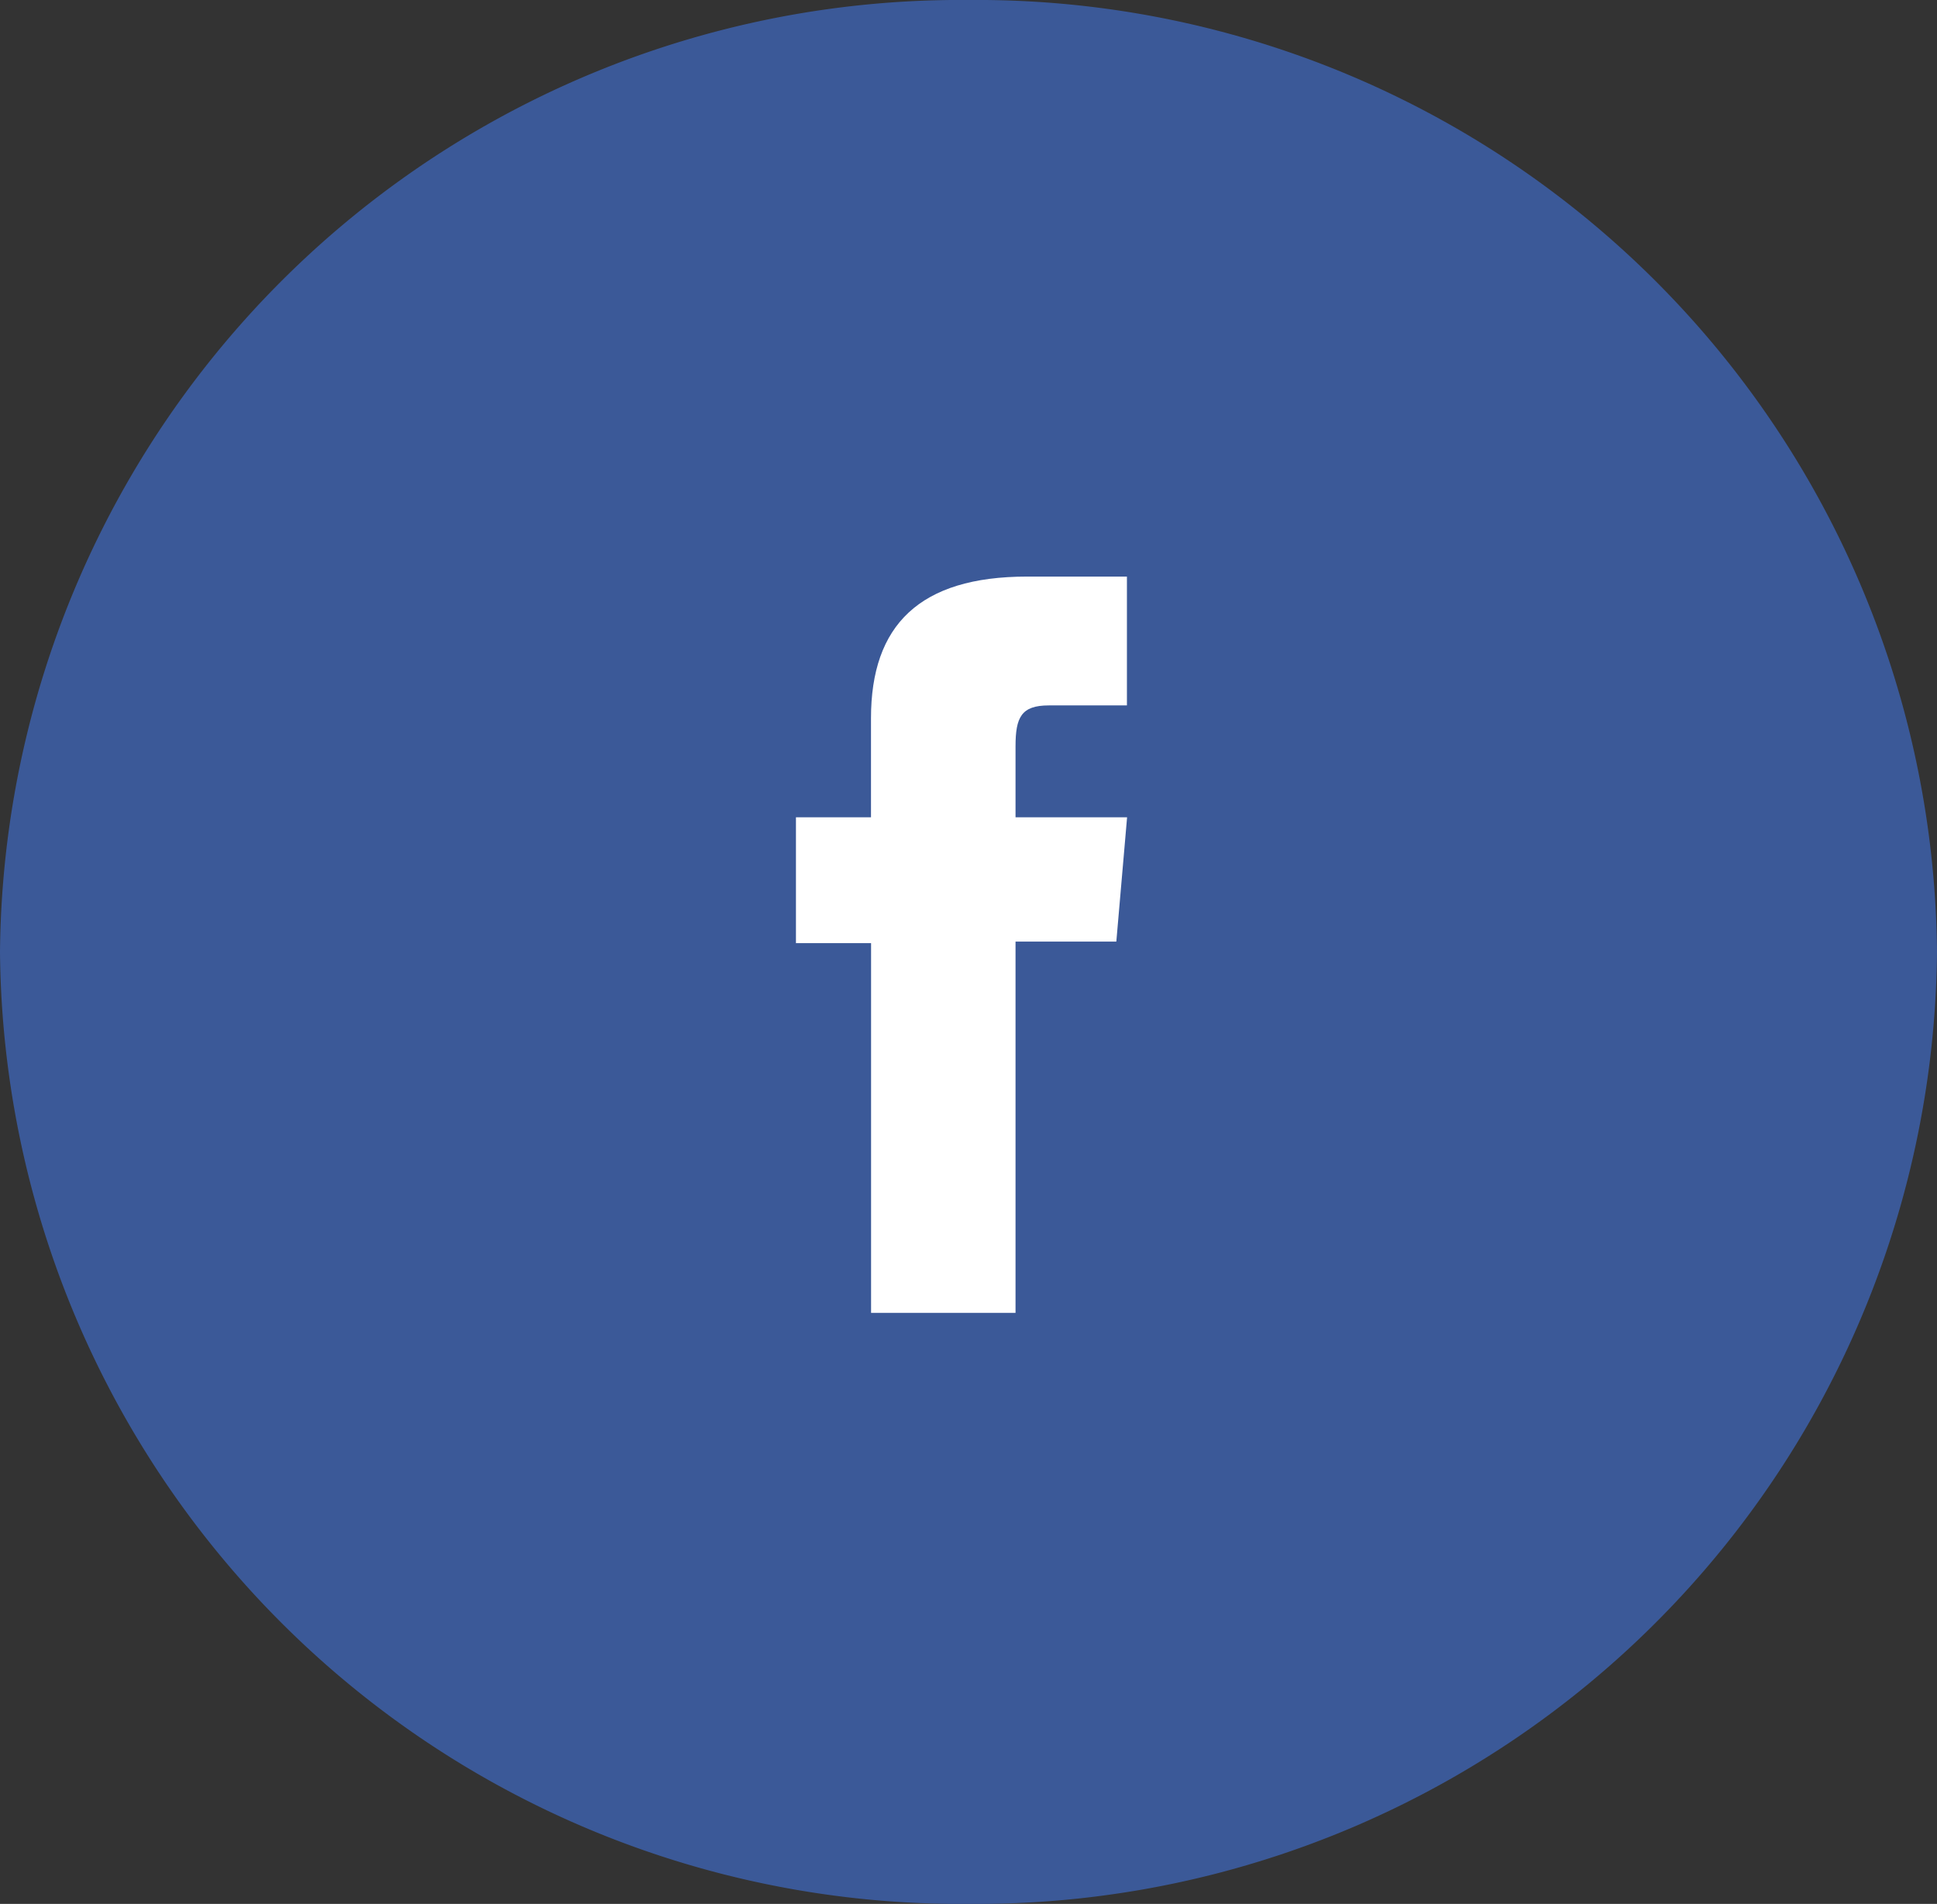
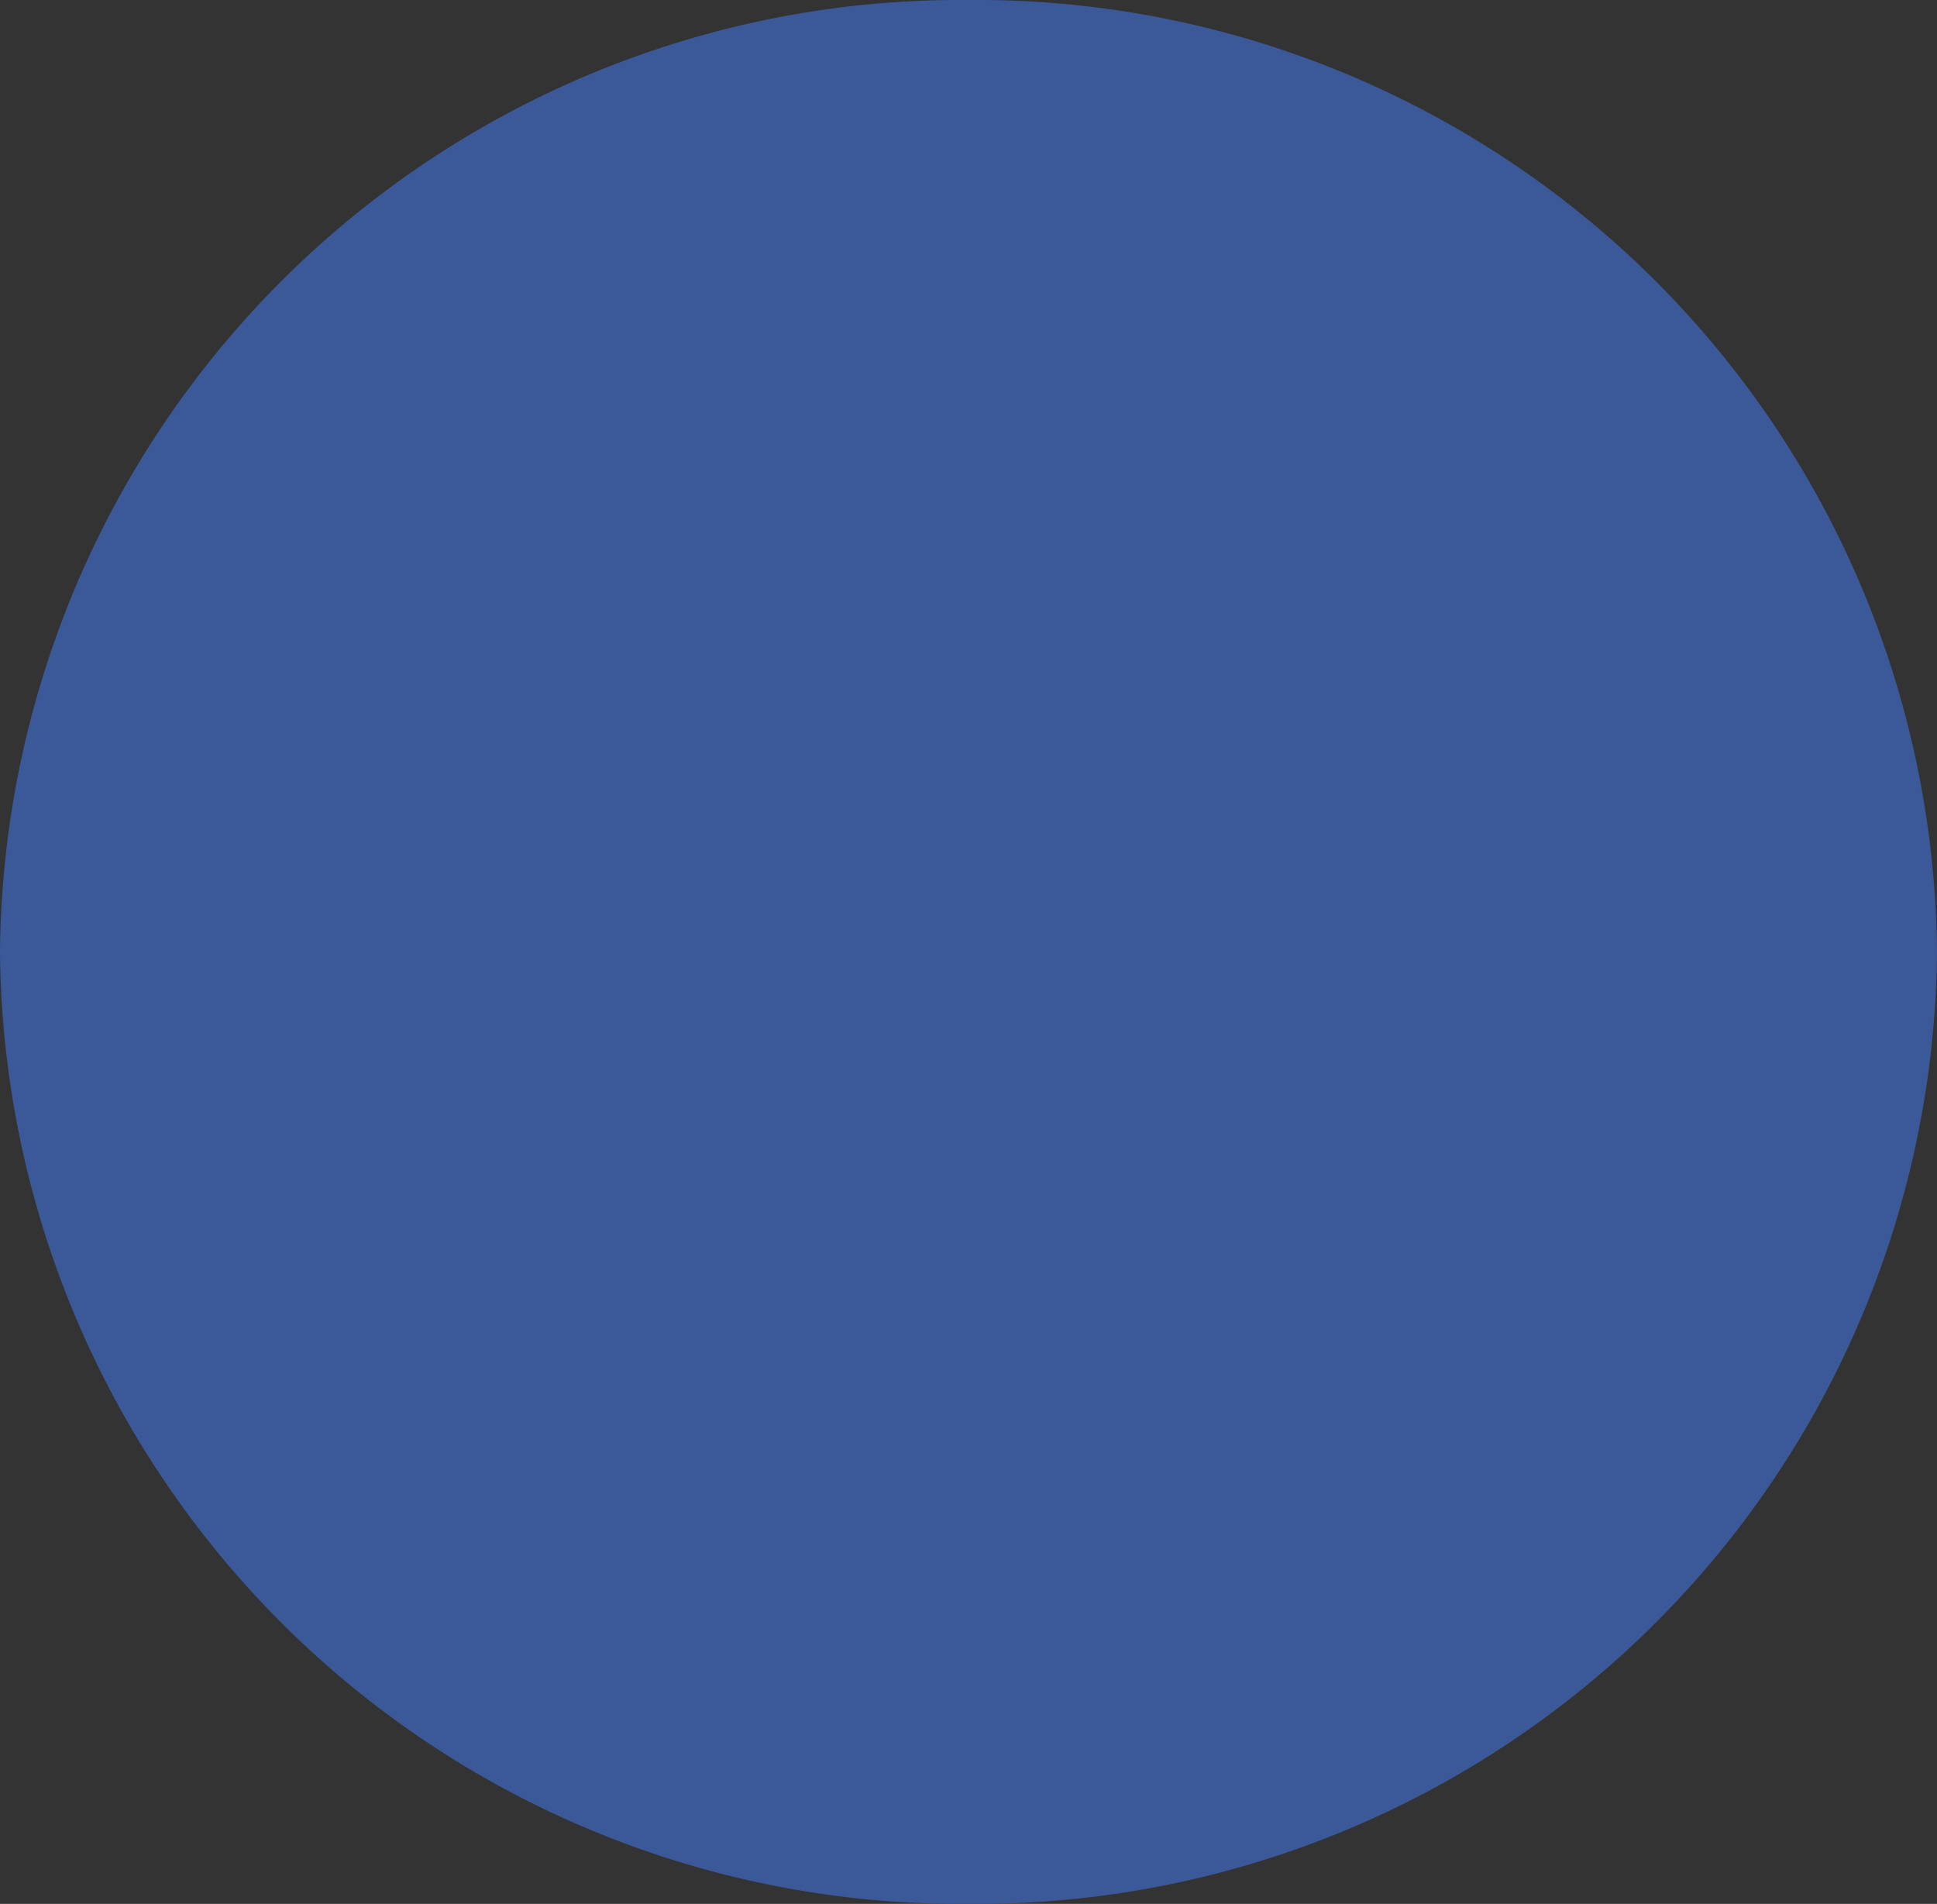
<svg xmlns="http://www.w3.org/2000/svg" width="47.158" height="46.345" viewBox="0 0 47.158 46.345">
  <rect x="0" y="0" width="47.158" height="46.345" fill="#333333" stroke="none" />
  <g id="Facebook" transform="translate(-9.421 -0.828)">
    <path id="Shape" d="M24,.828A23.378,23.378,0,0,1,47.579,24,23.378,23.378,0,0,1,24,47.172,23.378,23.378,0,0,1,.421,24,23.378,23.378,0,0,1,24,.828Z" transform="translate(9)" fill="#3b5998" />
-     <path id="Icon" d="M1.829,17.923H5.346V8.885H7.8l.262-3.026H5.346V4.136c0-.713.14-1,.812-1h1.9V0H5.627c-2.617,0-3.8,1.182-3.8,3.447V5.859H0V8.923H1.829Z" transform="translate(28.799 14.863)" fill="#fff" />
  </g>
</svg>